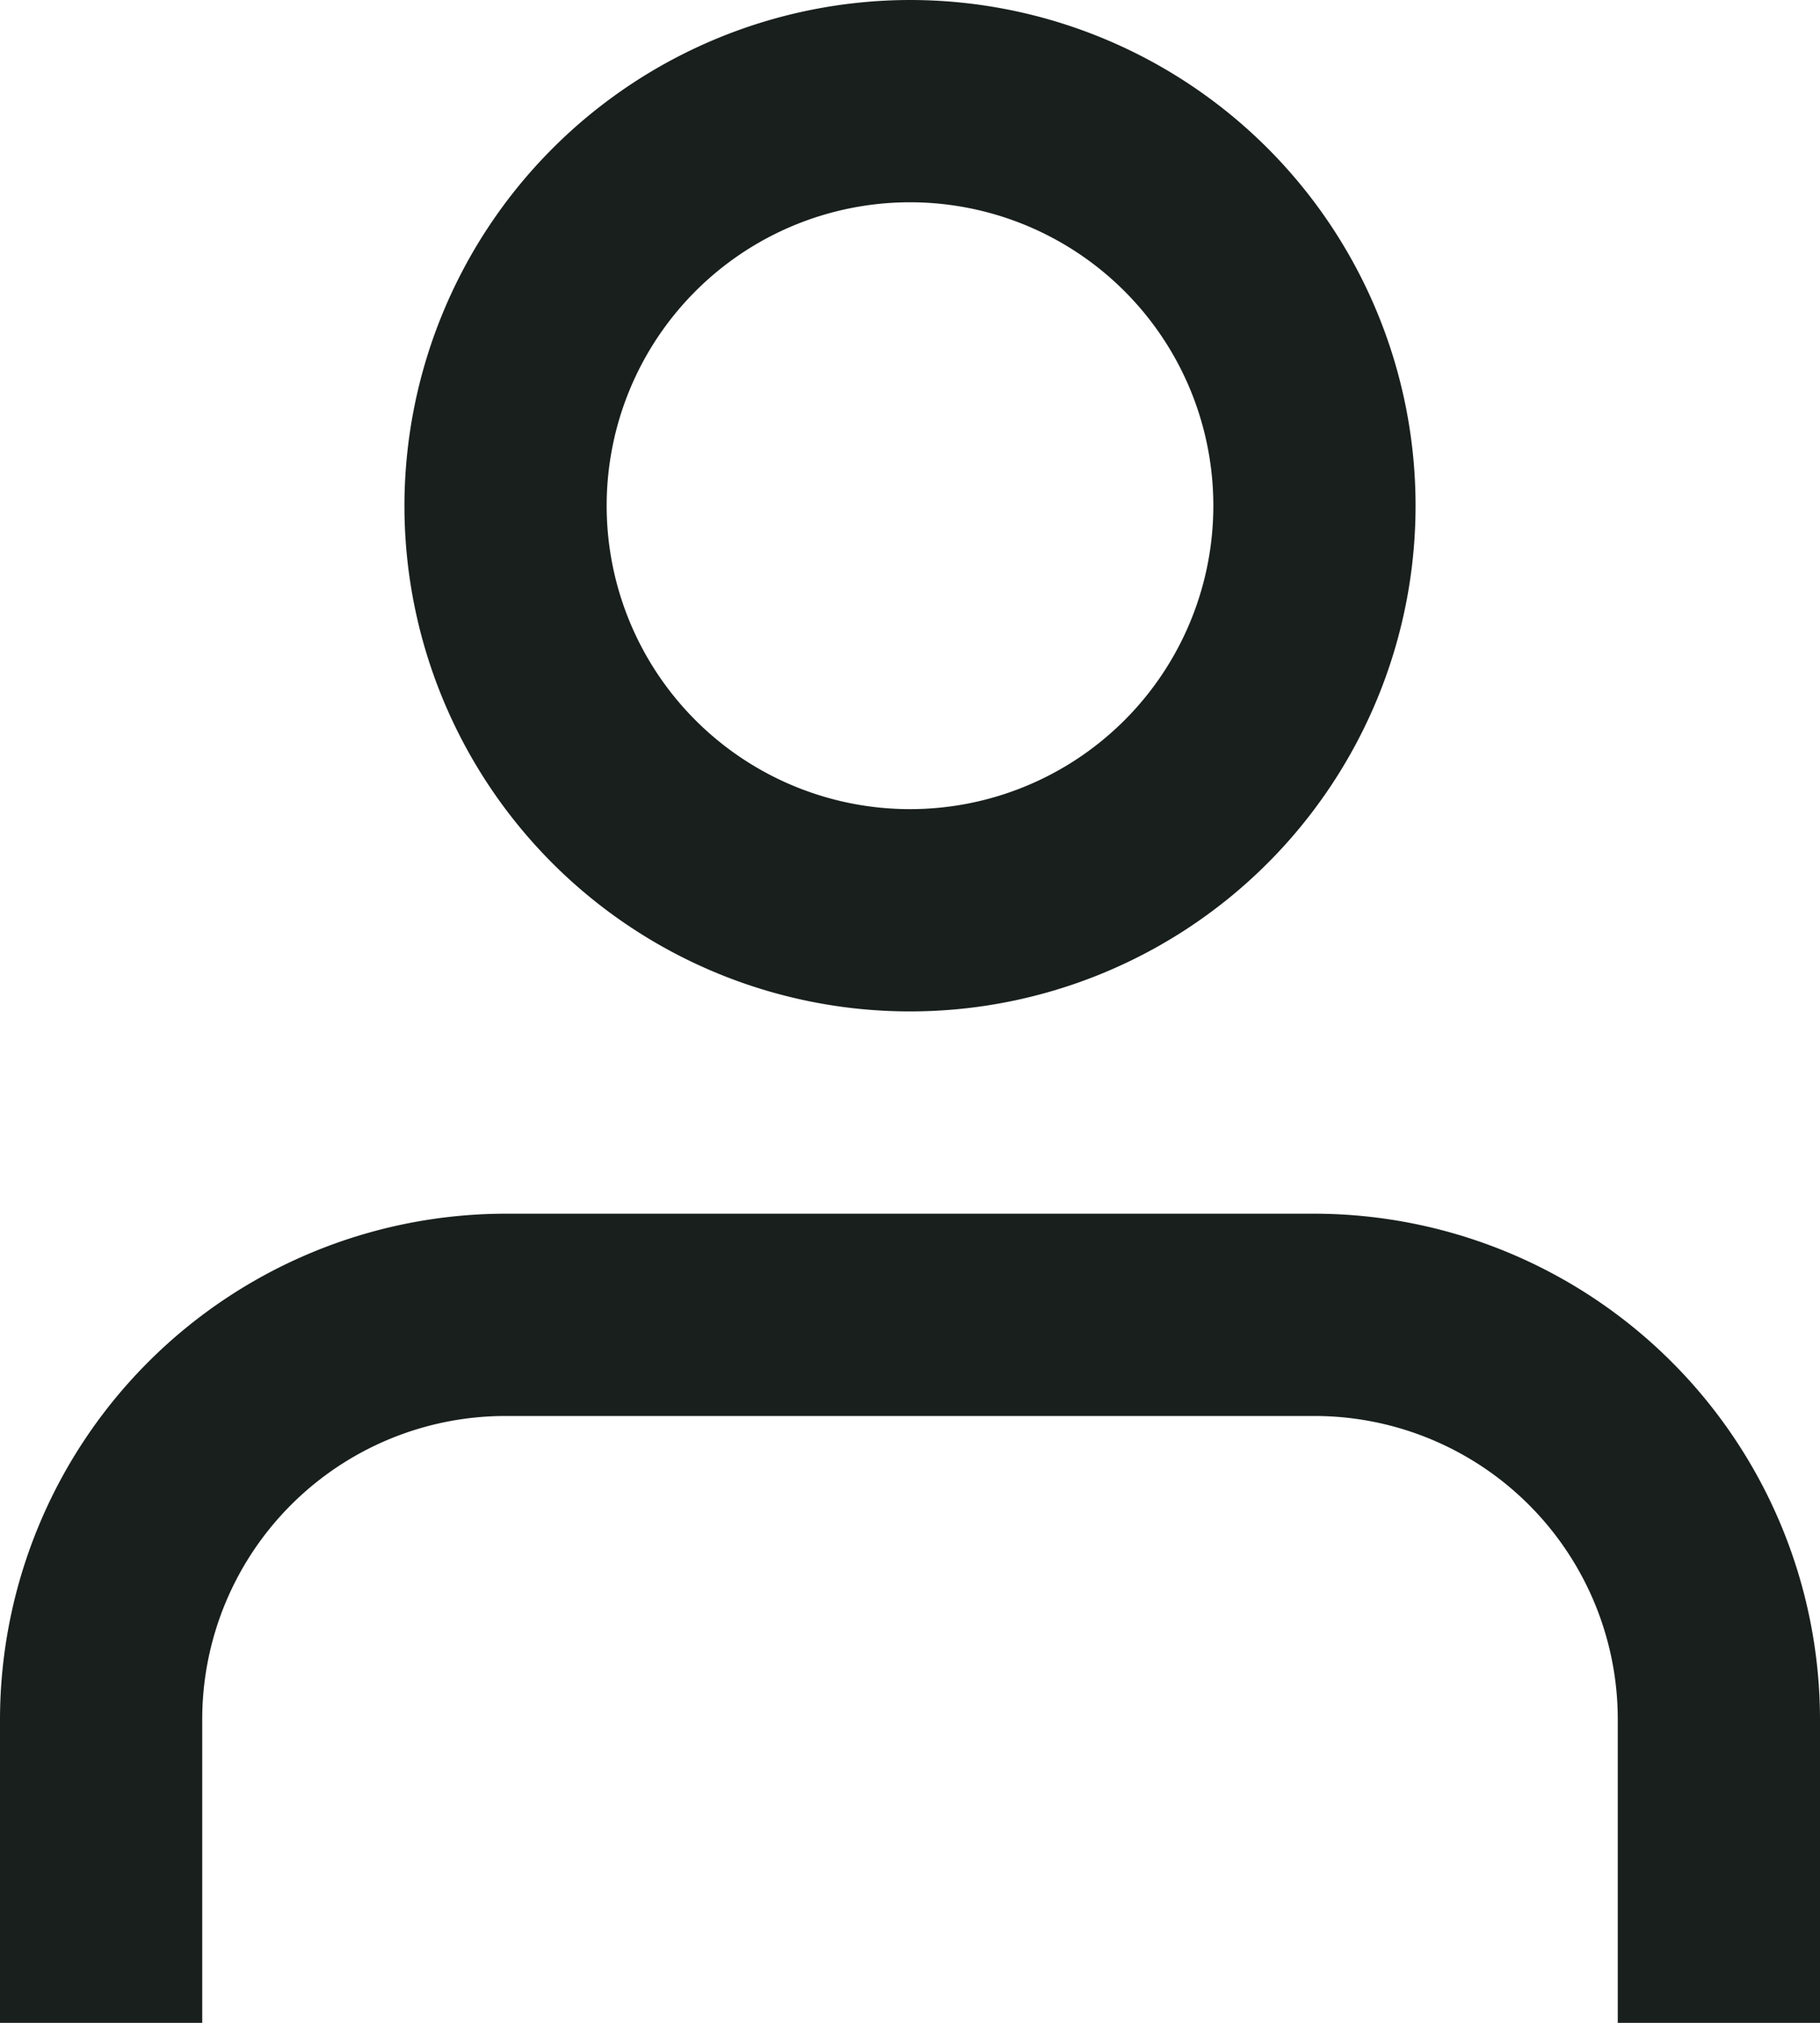
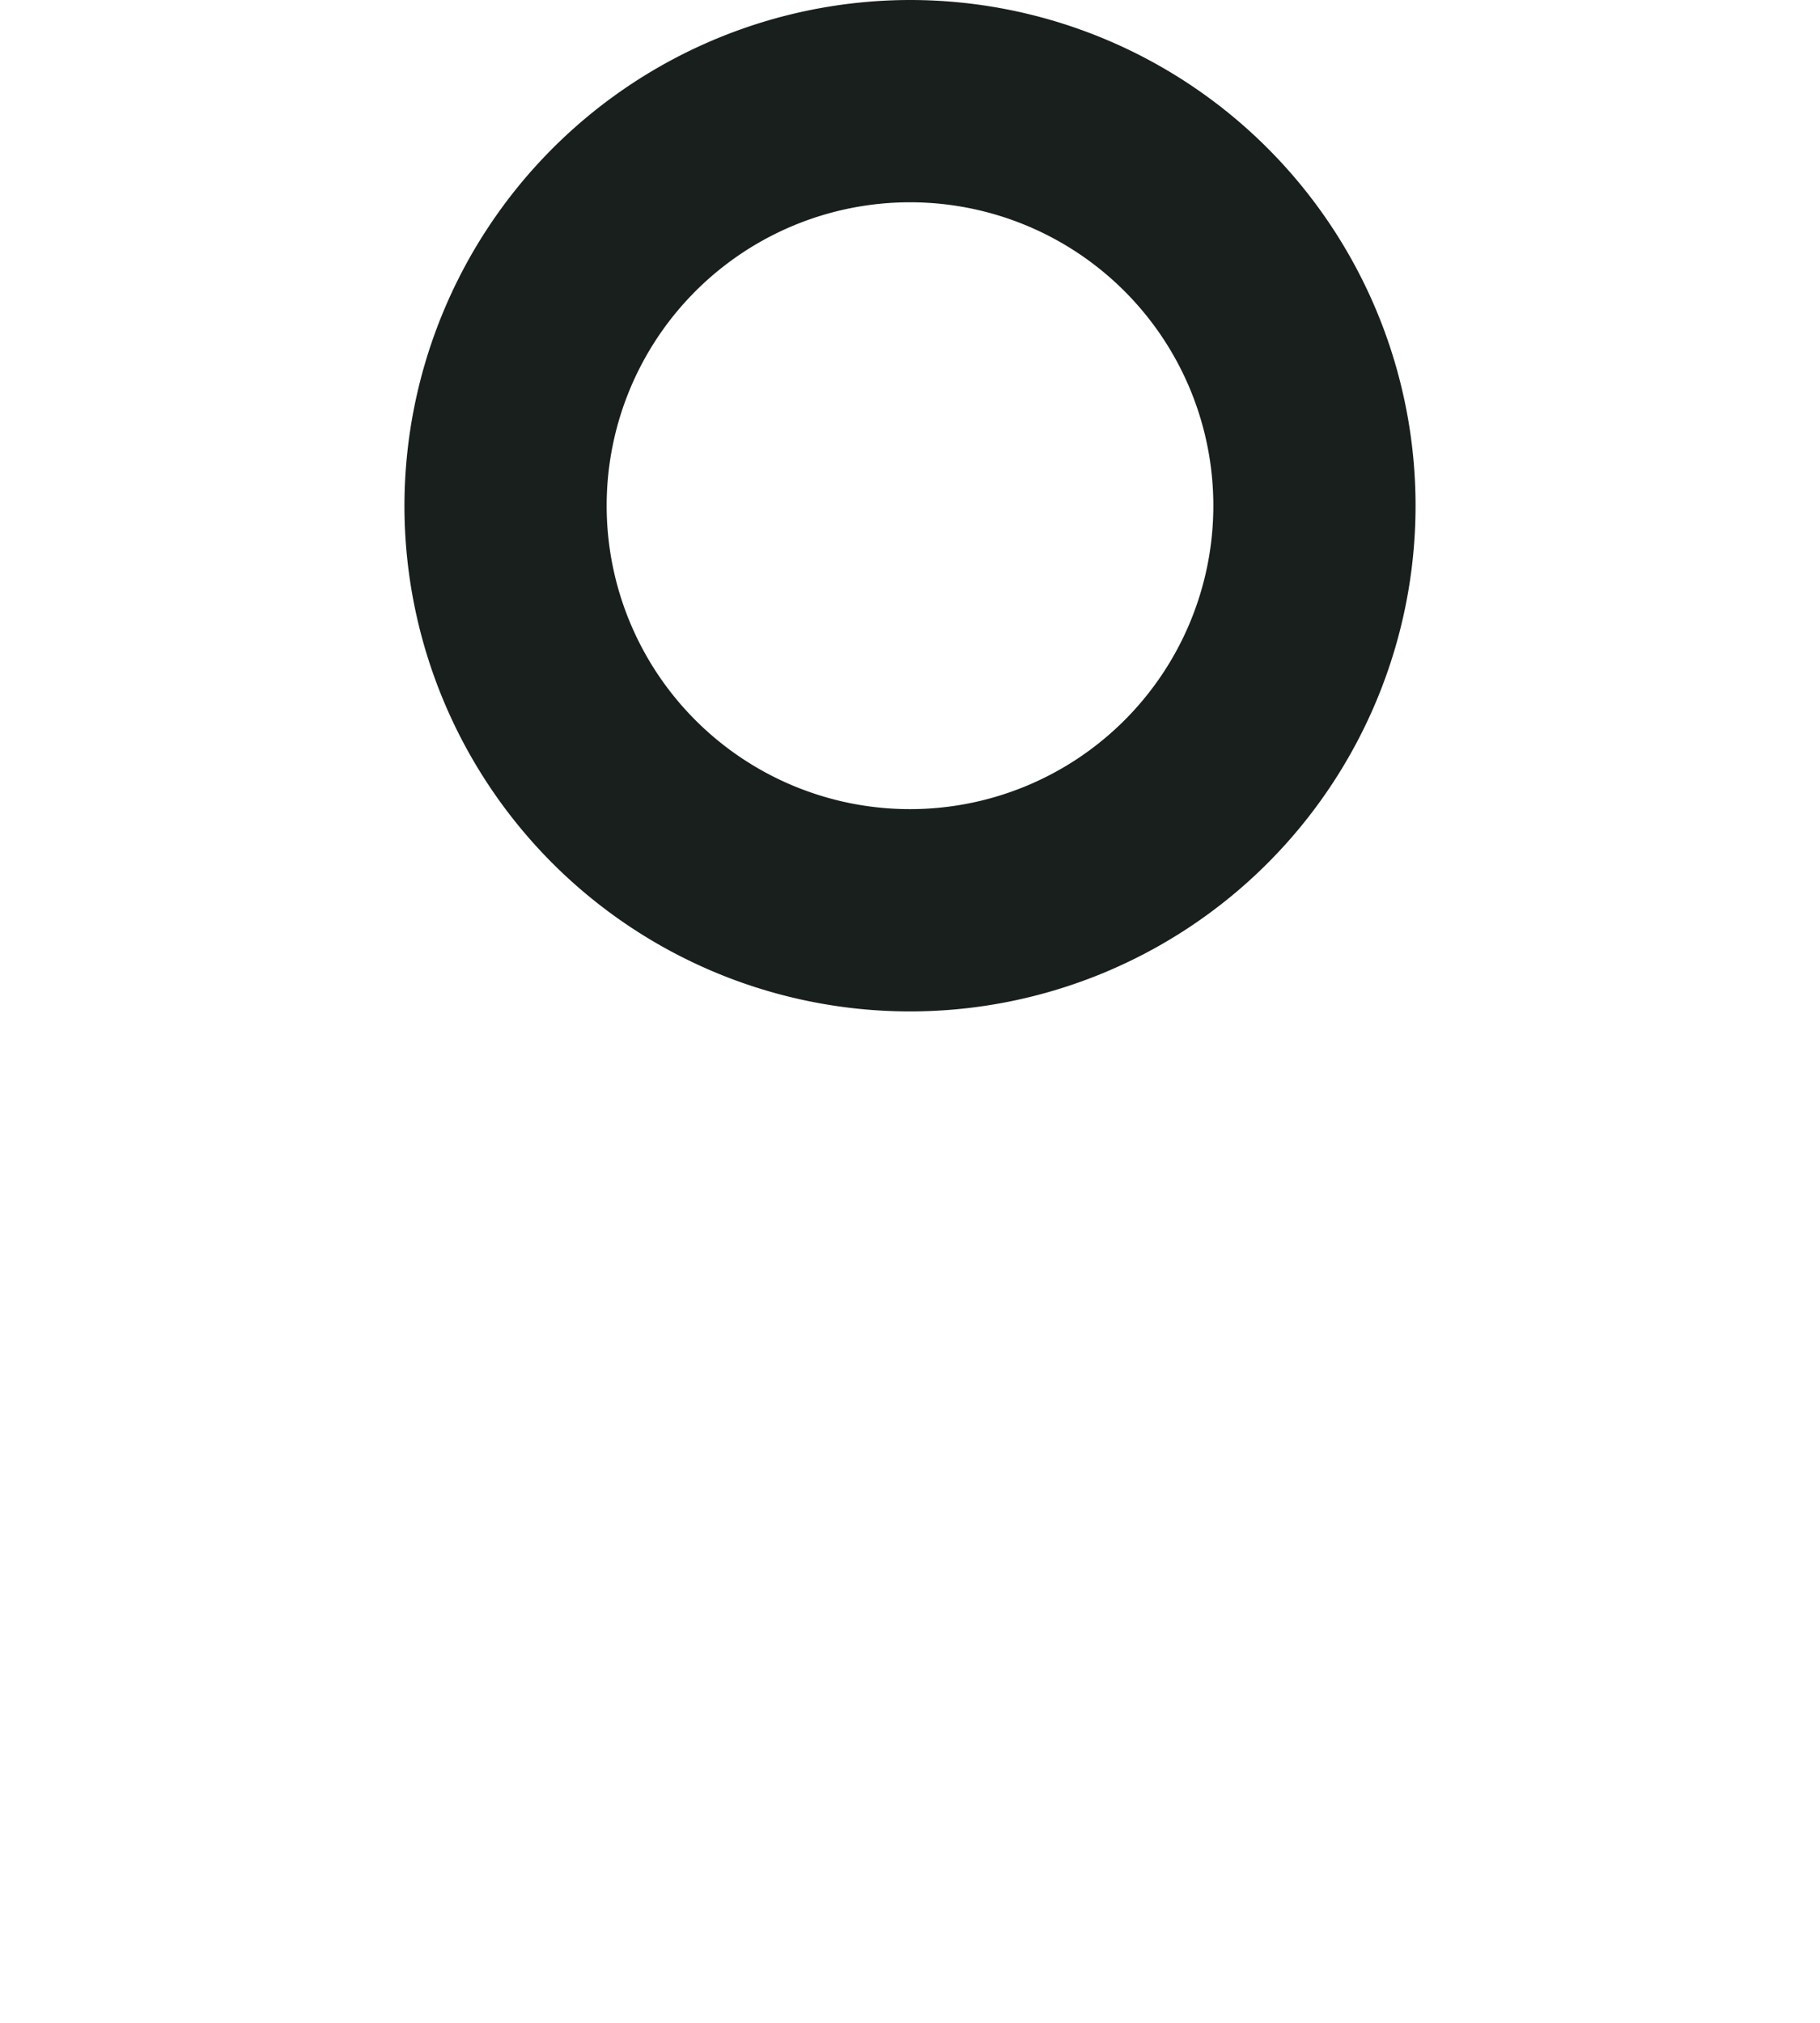
<svg xmlns="http://www.w3.org/2000/svg" width="18" height="20" viewBox="0 0 18 20">
  <g id="user" transform="translate(-3 -2)">
-     <path id="Tracciato_331" data-name="Tracciato 331" d="M21,22H19V19a3,3,0,0,0-3-3H8a3,3,0,0,0-3,3v3H3V19a5.006,5.006,0,0,1,5-5h8a5.006,5.006,0,0,1,5,5Z" transform="translate(0 0)" fill="#181f1d" />
    <path id="Ellisse_1" data-name="Ellisse 1" d="M4-1A5,5,0,1,1-1,4,5.006,5.006,0,0,1,4-1ZM4,7A3,3,0,1,0,1,4,3,3,0,0,0,4,7Z" transform="translate(8 3)" fill="#181f1d" />
  </g>
</svg>